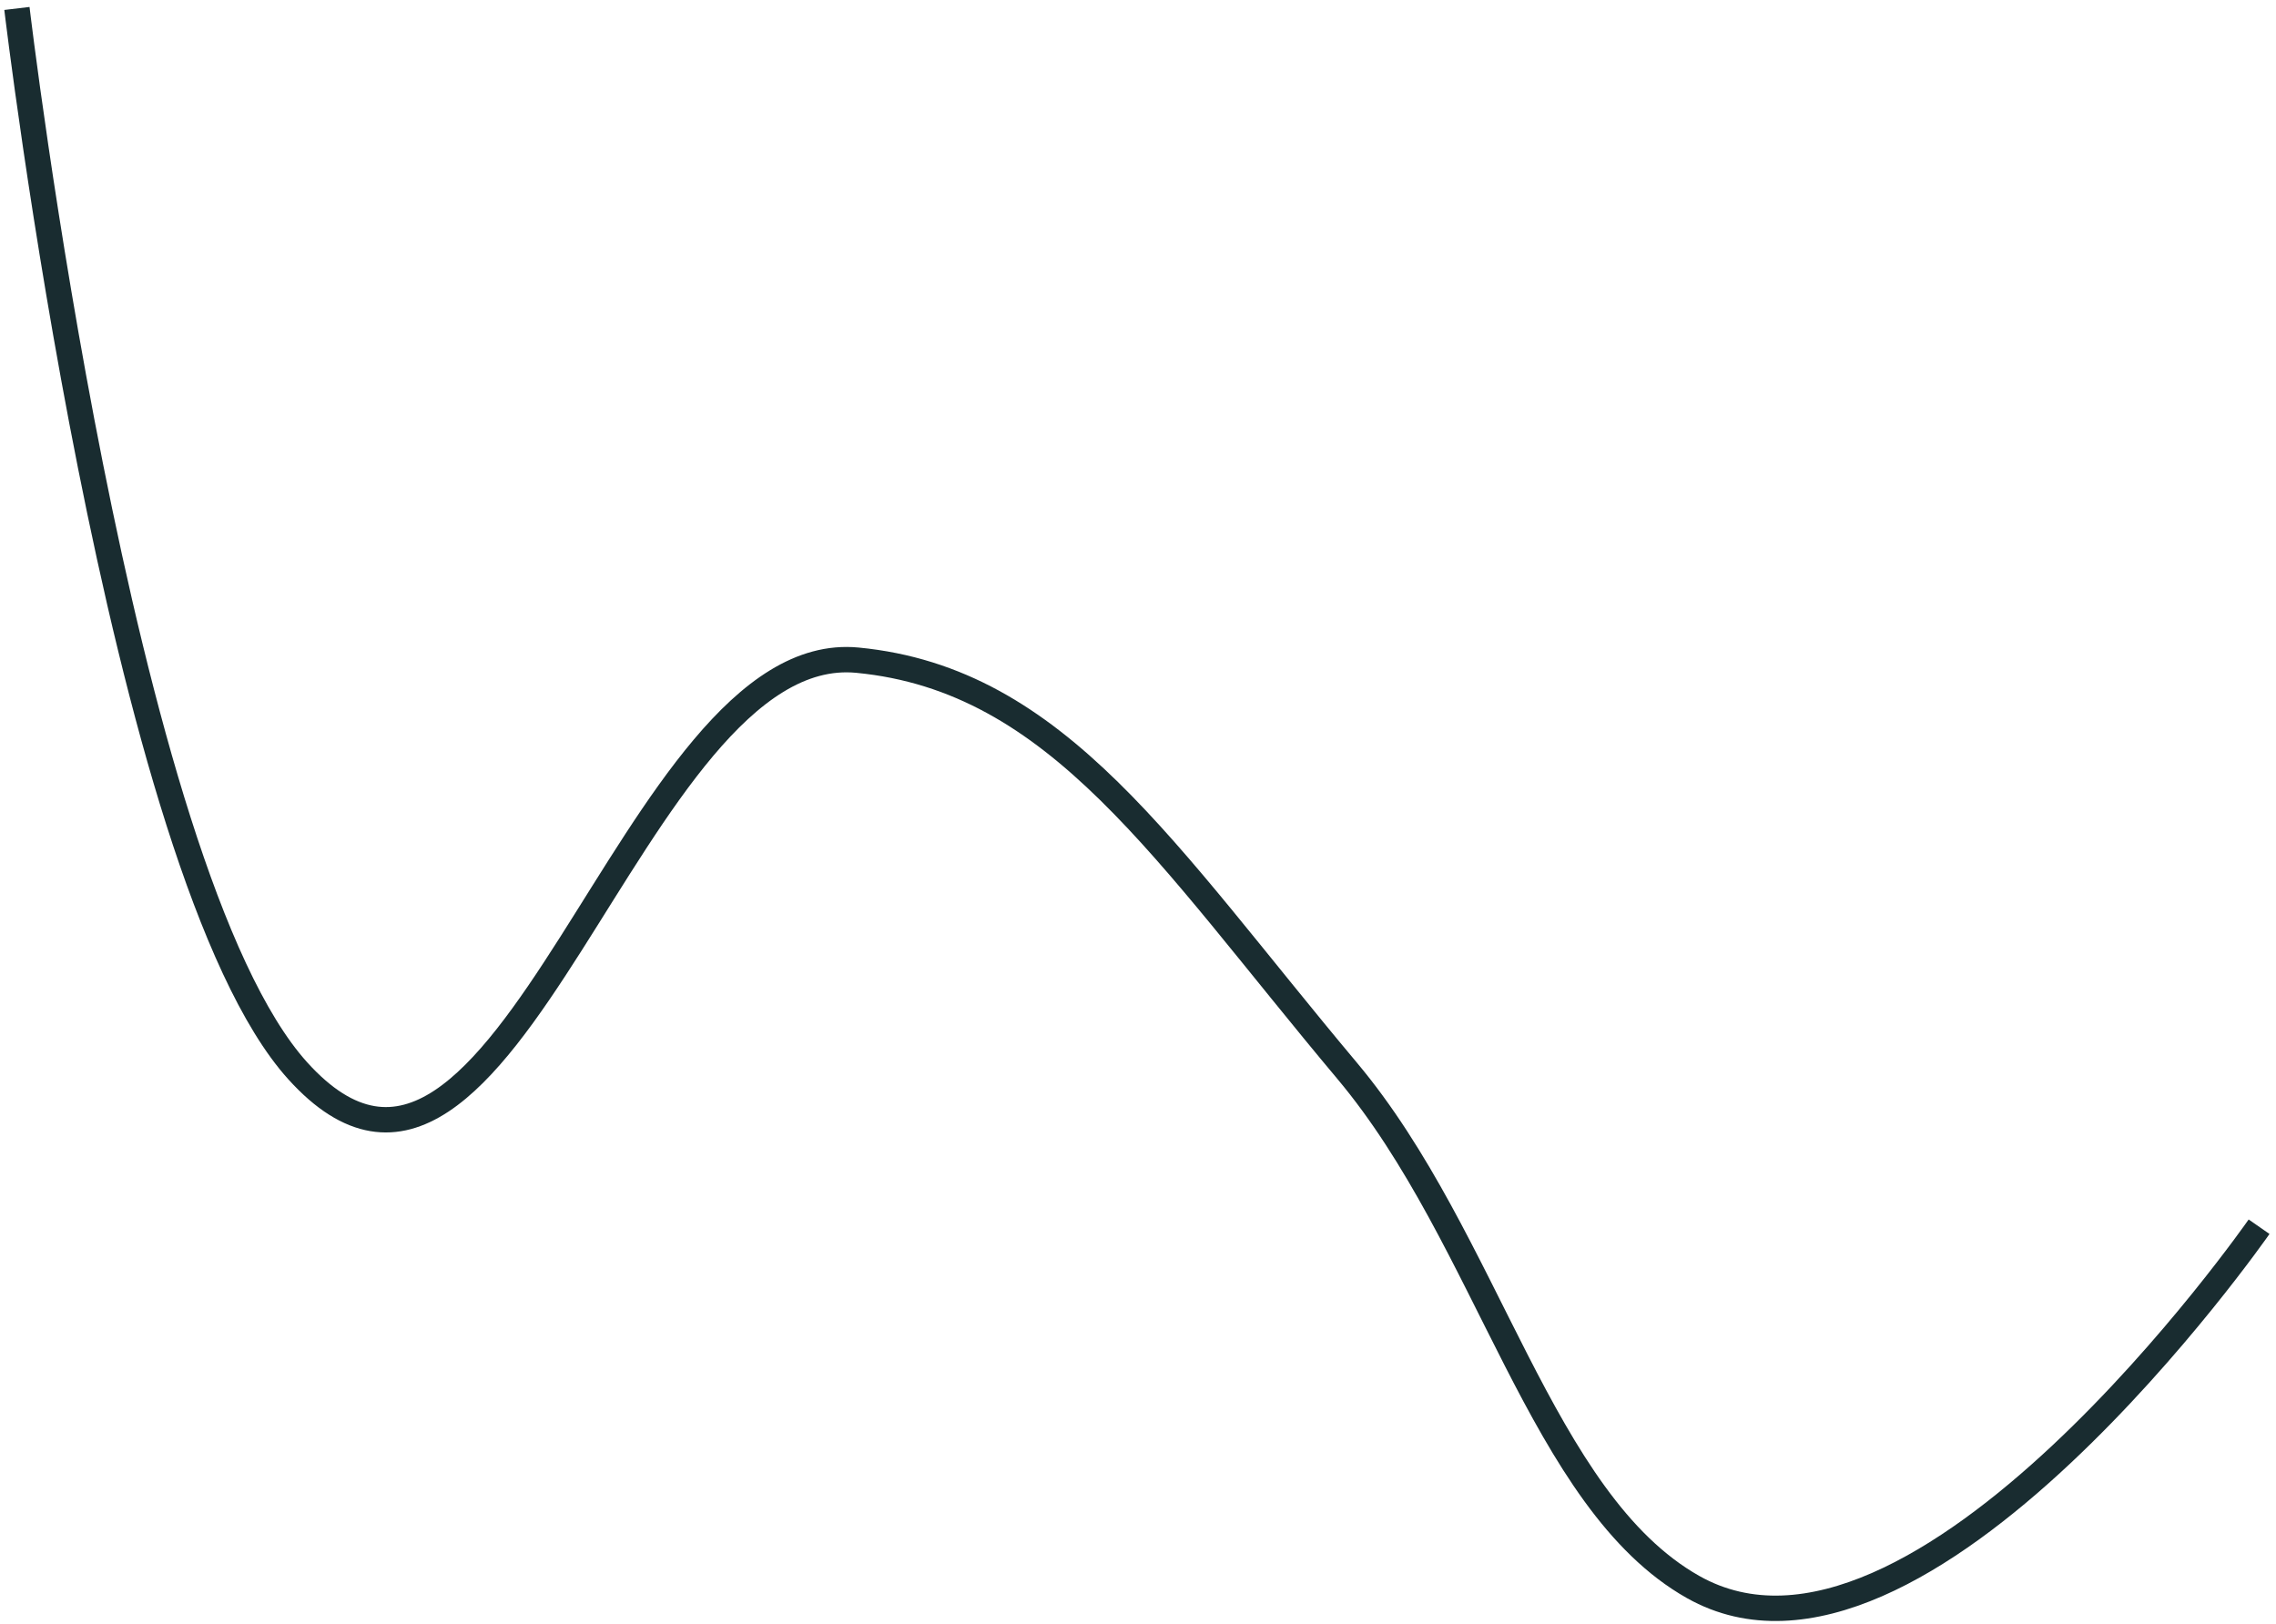
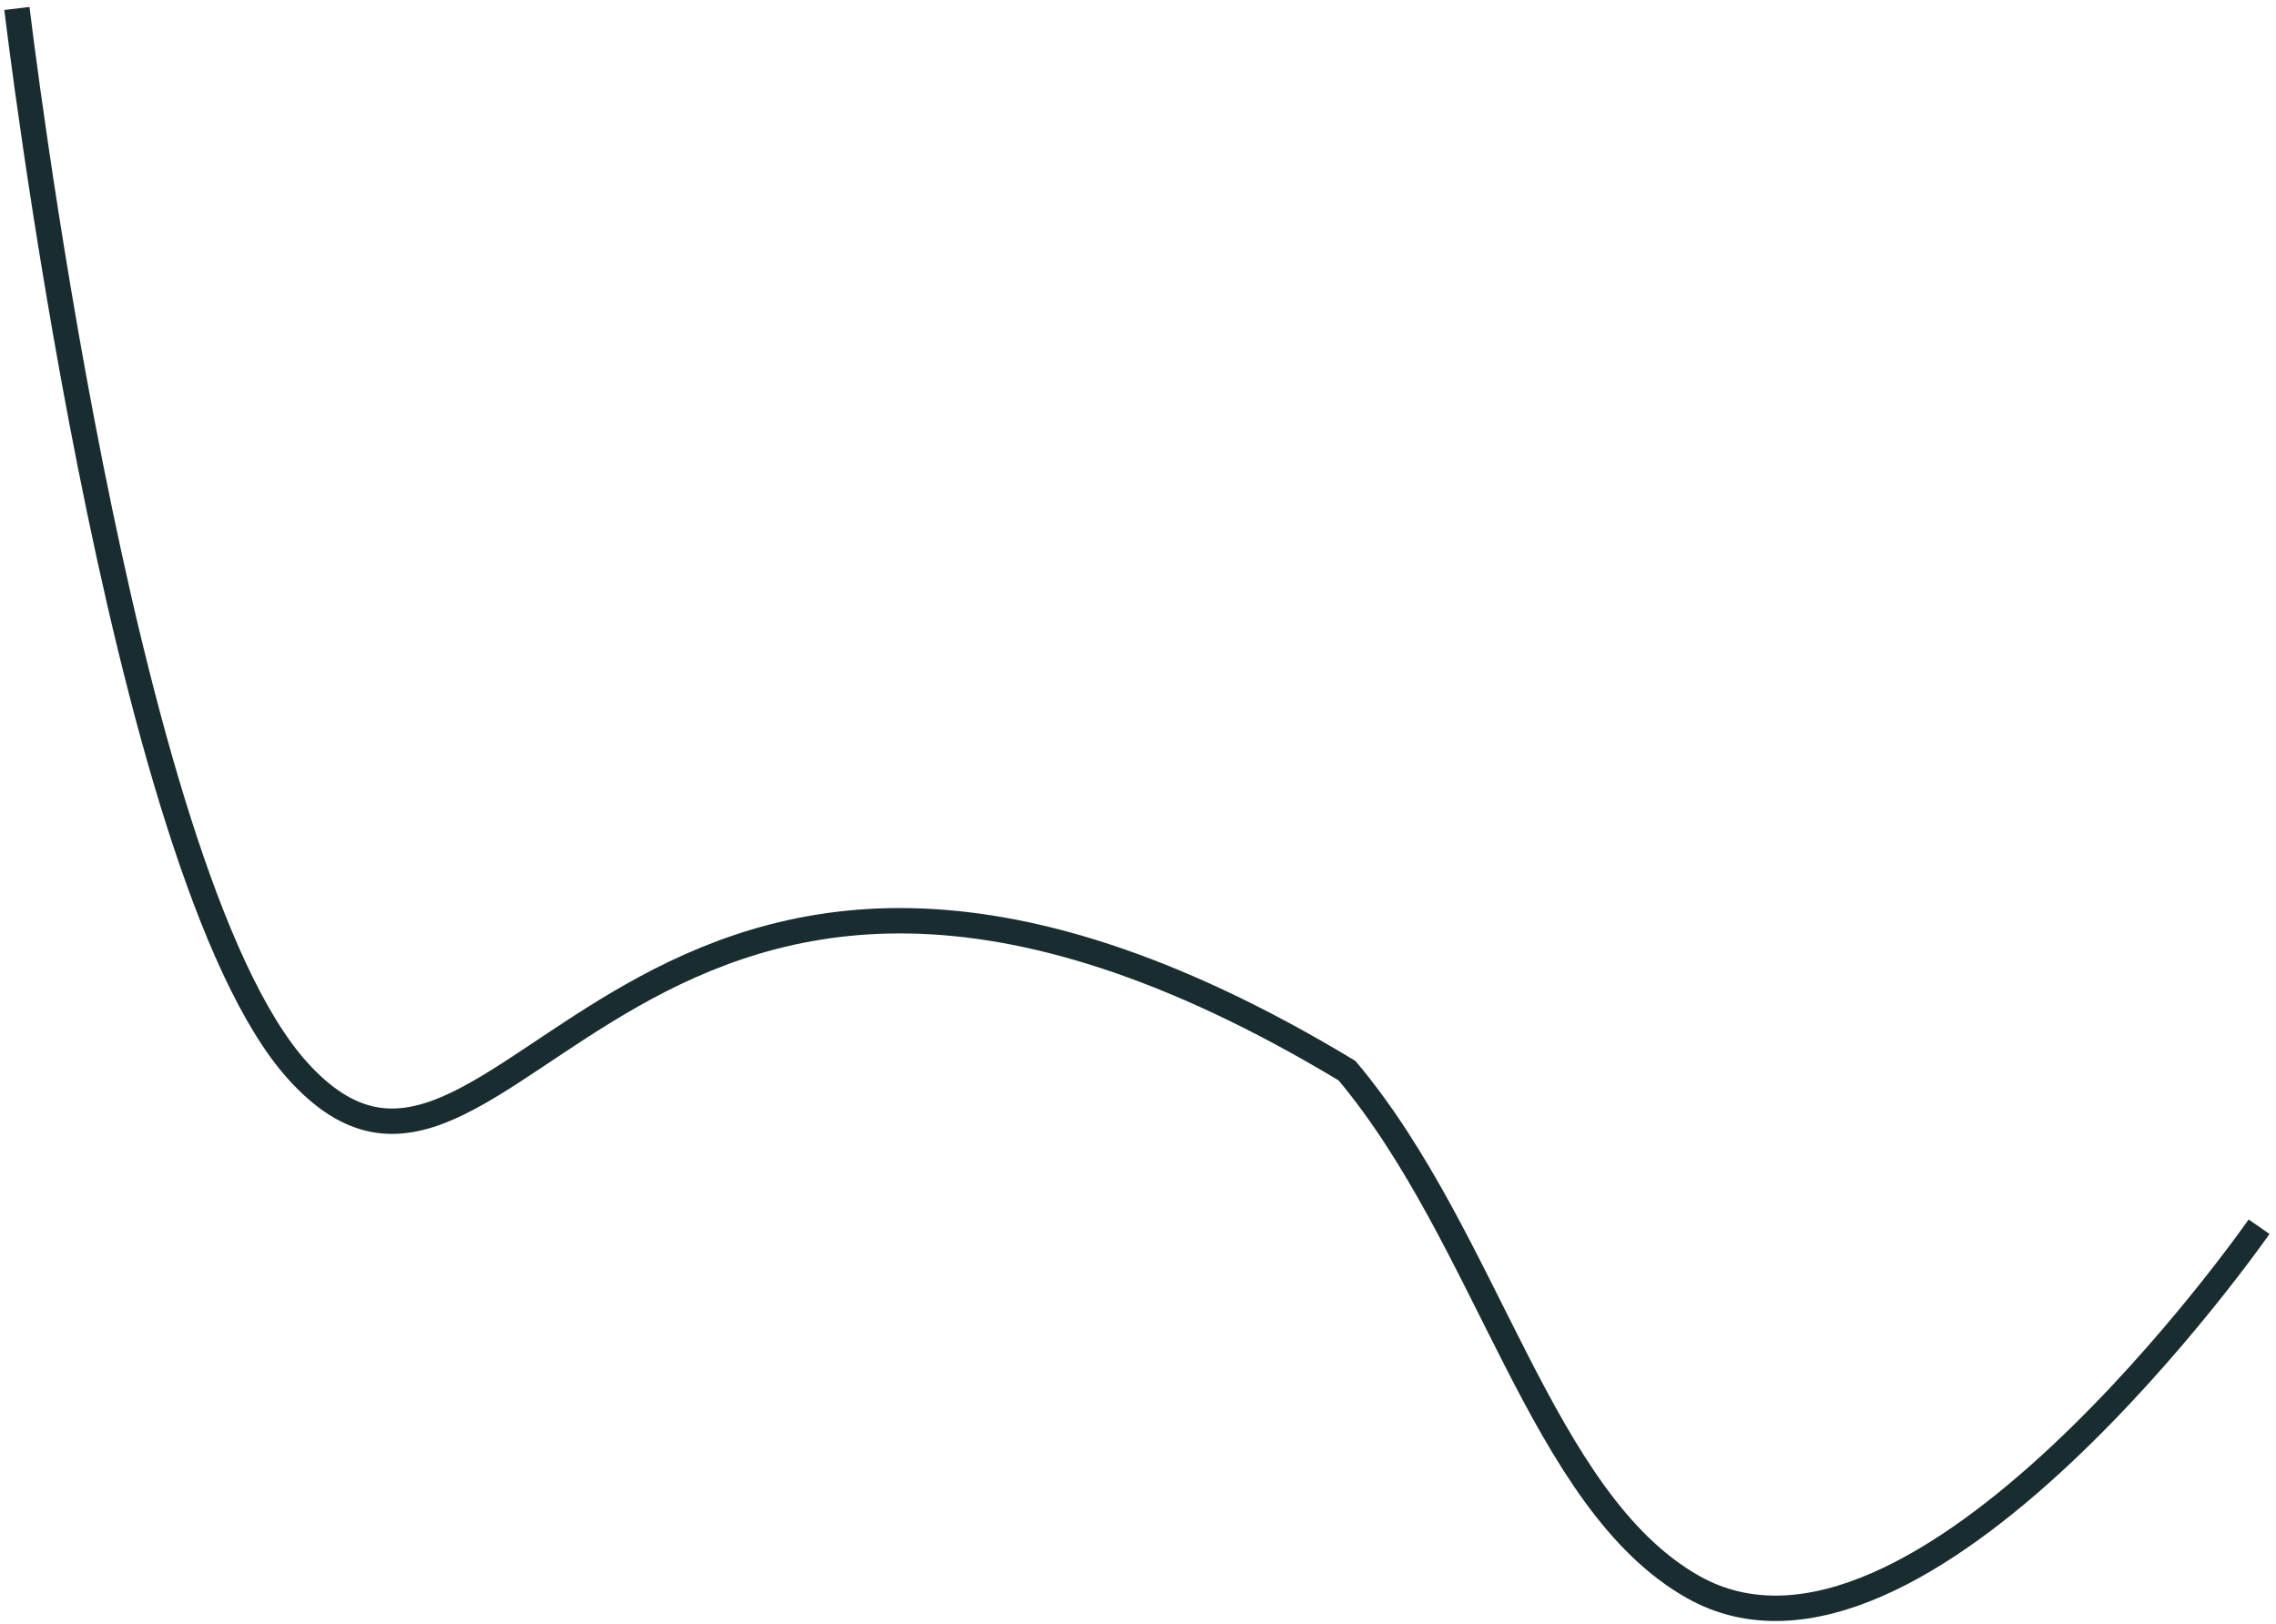
<svg xmlns="http://www.w3.org/2000/svg" width="269" height="192" viewBox="0 0 269 192" fill="none">
-   <path d="M267 145C267 145 226.863 202.687 200.102 187.583C182.098 177.422 175.951 146.506 159.208 126.556C137.627 100.839 125.075 80.32 101.34 78.034C74.507 75.45 59.869 153.92 35.178 126.556C14.101 103.197 2 1 2 1" stroke="#192C30" stroke-width="3" />
+   <path d="M267 145C267 145 226.863 202.687 200.102 187.583C182.098 177.422 175.951 146.506 159.208 126.556C74.507 75.45 59.869 153.92 35.178 126.556C14.101 103.197 2 1 2 1" stroke="#192C30" stroke-width="3" />
</svg>